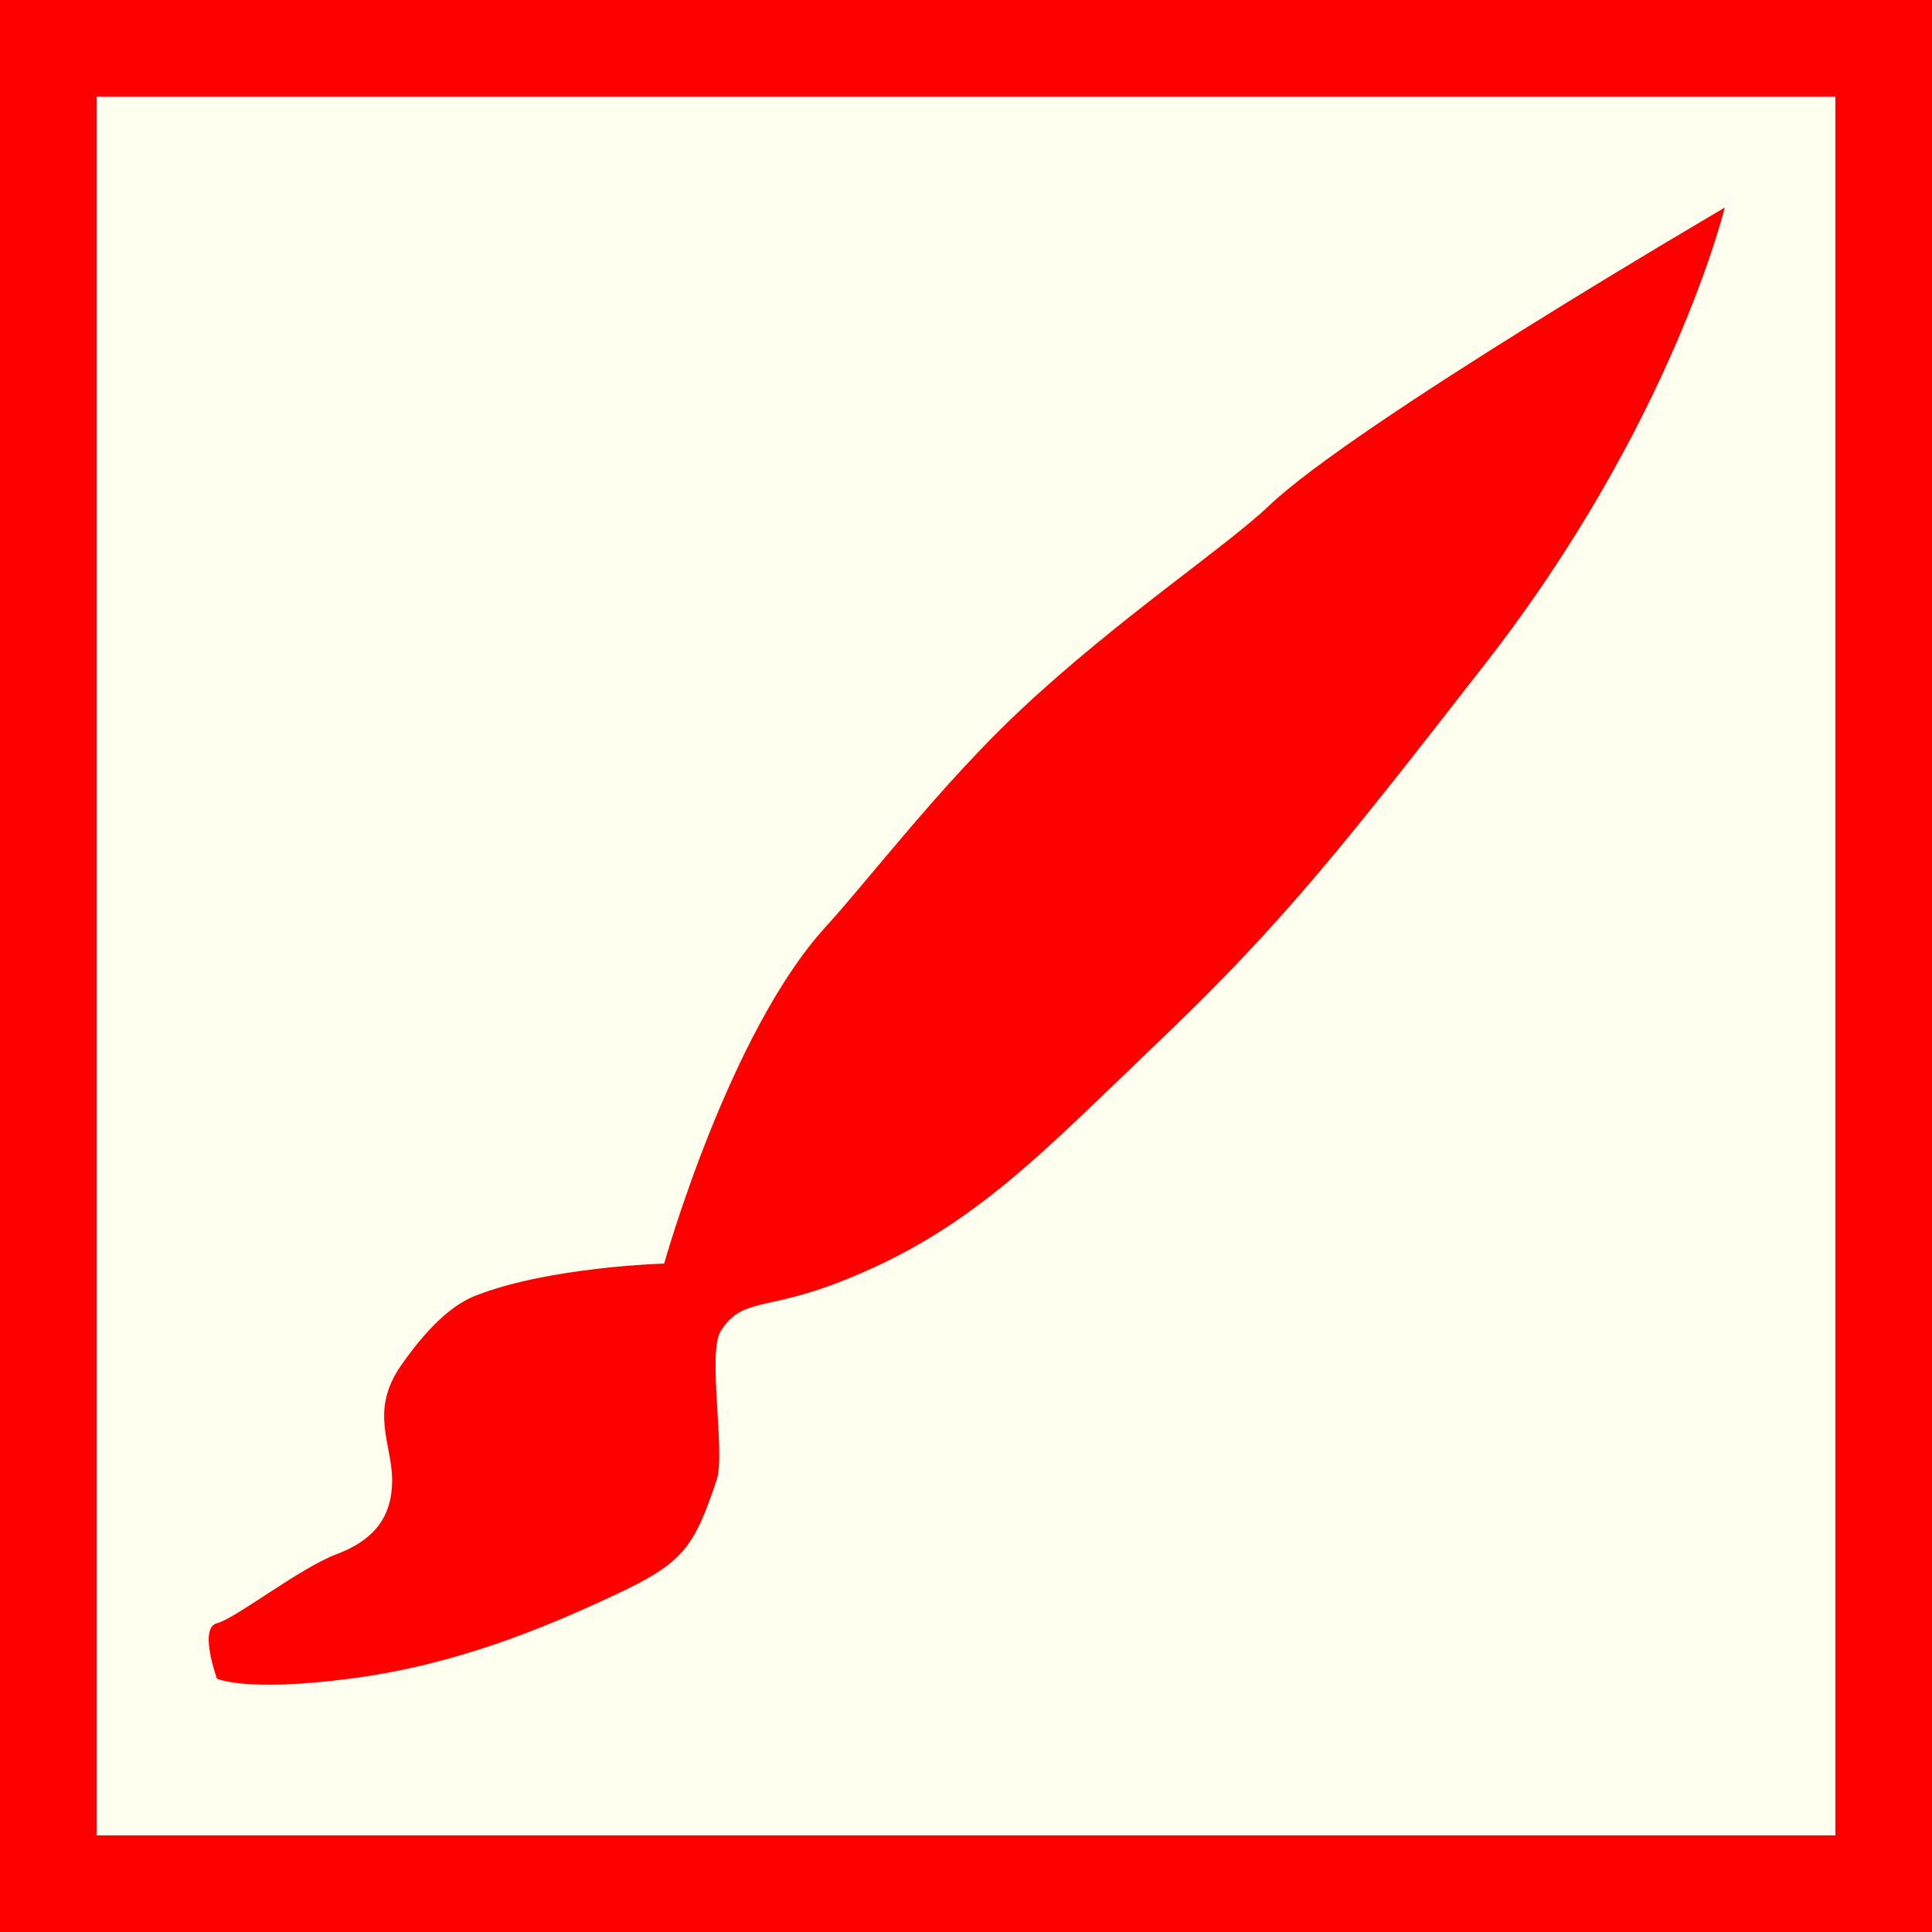
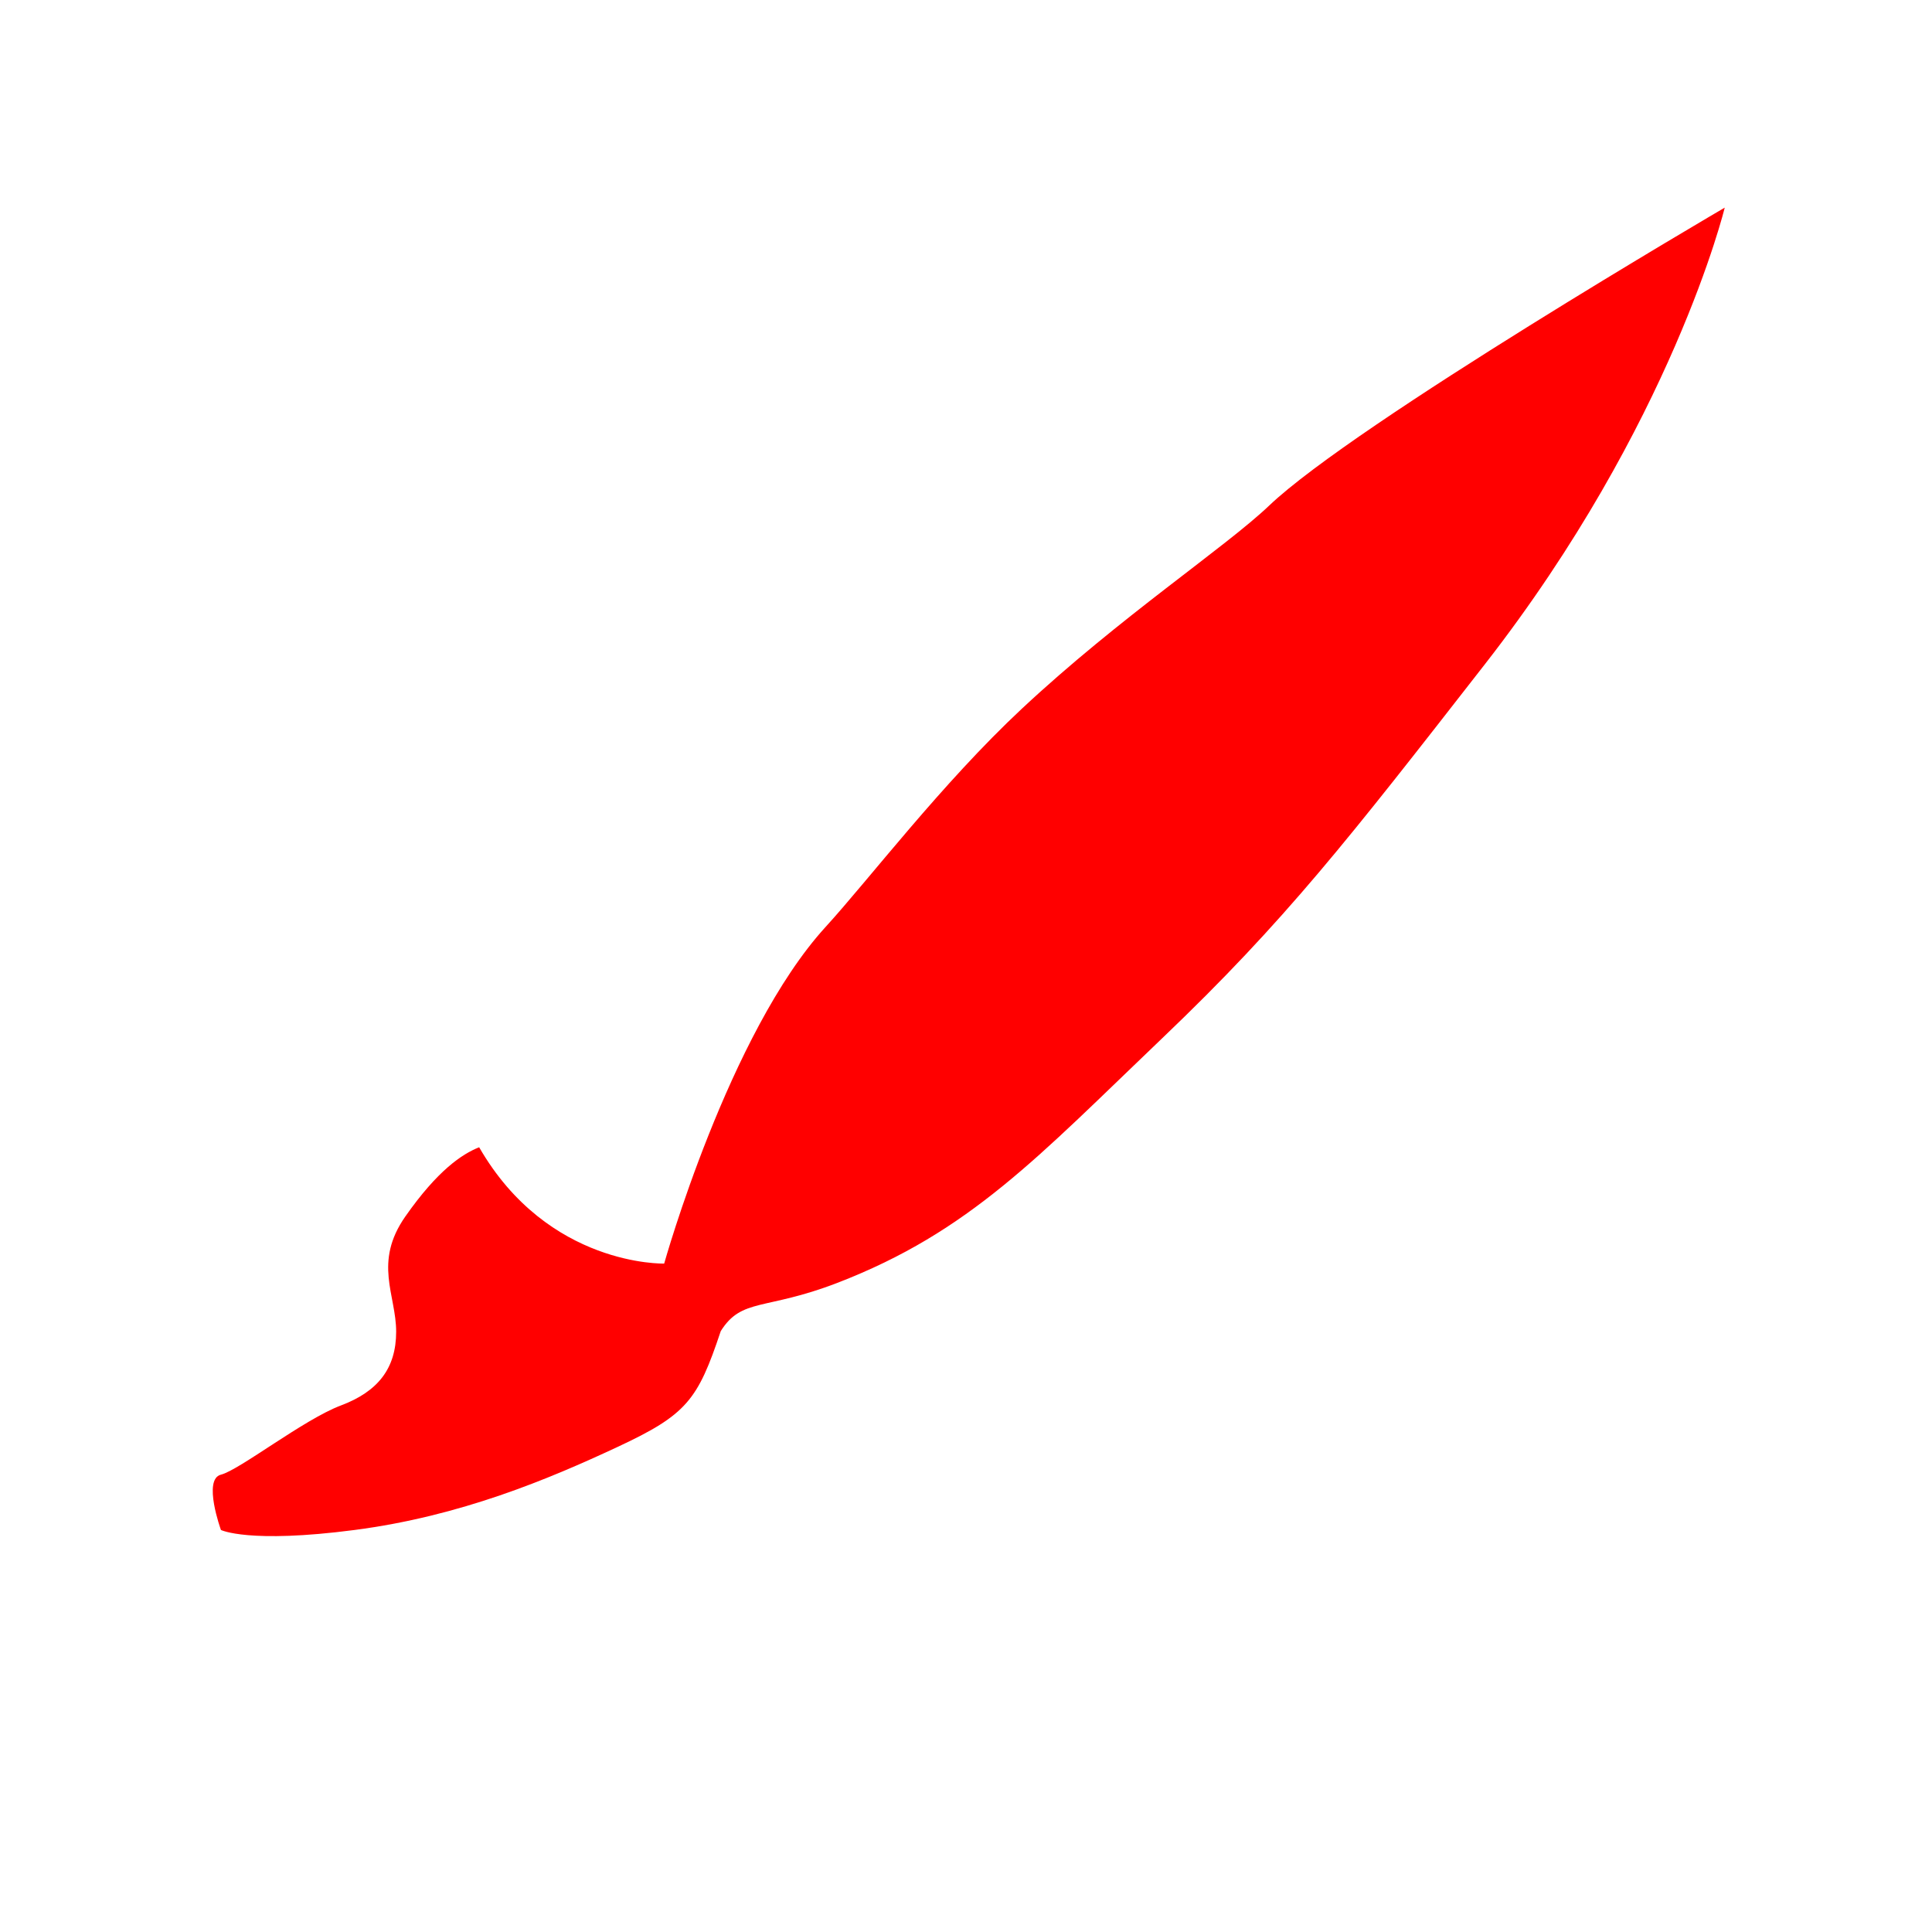
<svg xmlns="http://www.w3.org/2000/svg" version="1.1" id="Ebene_1" x="0px" y="0px" width="100px" height="100px" viewBox="0 0 100 100" enable-background="new 0 0 100 100" xml:space="preserve">
-   <rect fill-rule="evenodd" clip-rule="evenodd" fill="#FF0000" width="100" height="100" />
-   <rect x="5" y="5" fill-rule="evenodd" clip-rule="evenodd" fill="#FFFFF0" width="90" height="90" />
-   <path fill="#FF0000" d="M34.378,65.402c0,0,3.342-11.934,8.354-17.423c2.254-2.469,6.026-7.436,10.163-11.3  c5.06-4.728,10.532-8.352,12.8-10.513c4.453-4.245,23.577-15.419,23.577-15.419s-2.703,11.174-12.41,23.628  c-7.067,9.067-10.339,13.284-16.691,19.349c-6.414,6.124-9.952,10.027-16.837,12.68c-3.739,1.44-4.938,0.761-6.028,2.494  c-0.705,1.12,0.252,6.311-0.208,7.691c-1.193,3.58-1.765,4.326-5.345,5.997s-8.114,3.579-13.604,4.296s-6.921,0-6.921,0  s-0.955-2.624,0-2.863s4.295-2.863,6.205-3.58s2.864-1.91,2.864-3.819s-1.194-3.58,0.477-5.967s2.932-3.228,3.819-3.58  C28.367,65.572,34.378,65.402,34.378,65.402z" />
+   <path fill="#FF0000" d="M34.378,65.402c0,0,3.342-11.934,8.354-17.423c2.254-2.469,6.026-7.436,10.163-11.3  c5.06-4.728,10.532-8.352,12.8-10.513c4.453-4.245,23.577-15.419,23.577-15.419s-2.703,11.174-12.41,23.628  c-7.067,9.067-10.339,13.284-16.691,19.349c-6.414,6.124-9.952,10.027-16.837,12.68c-3.739,1.44-4.938,0.761-6.028,2.494  c-1.193,3.58-1.765,4.326-5.345,5.997s-8.114,3.579-13.604,4.296s-6.921,0-6.921,0  s-0.955-2.624,0-2.863s4.295-2.863,6.205-3.58s2.864-1.91,2.864-3.819s-1.194-3.58,0.477-5.967s2.932-3.228,3.819-3.58  C28.367,65.572,34.378,65.402,34.378,65.402z" />
</svg>